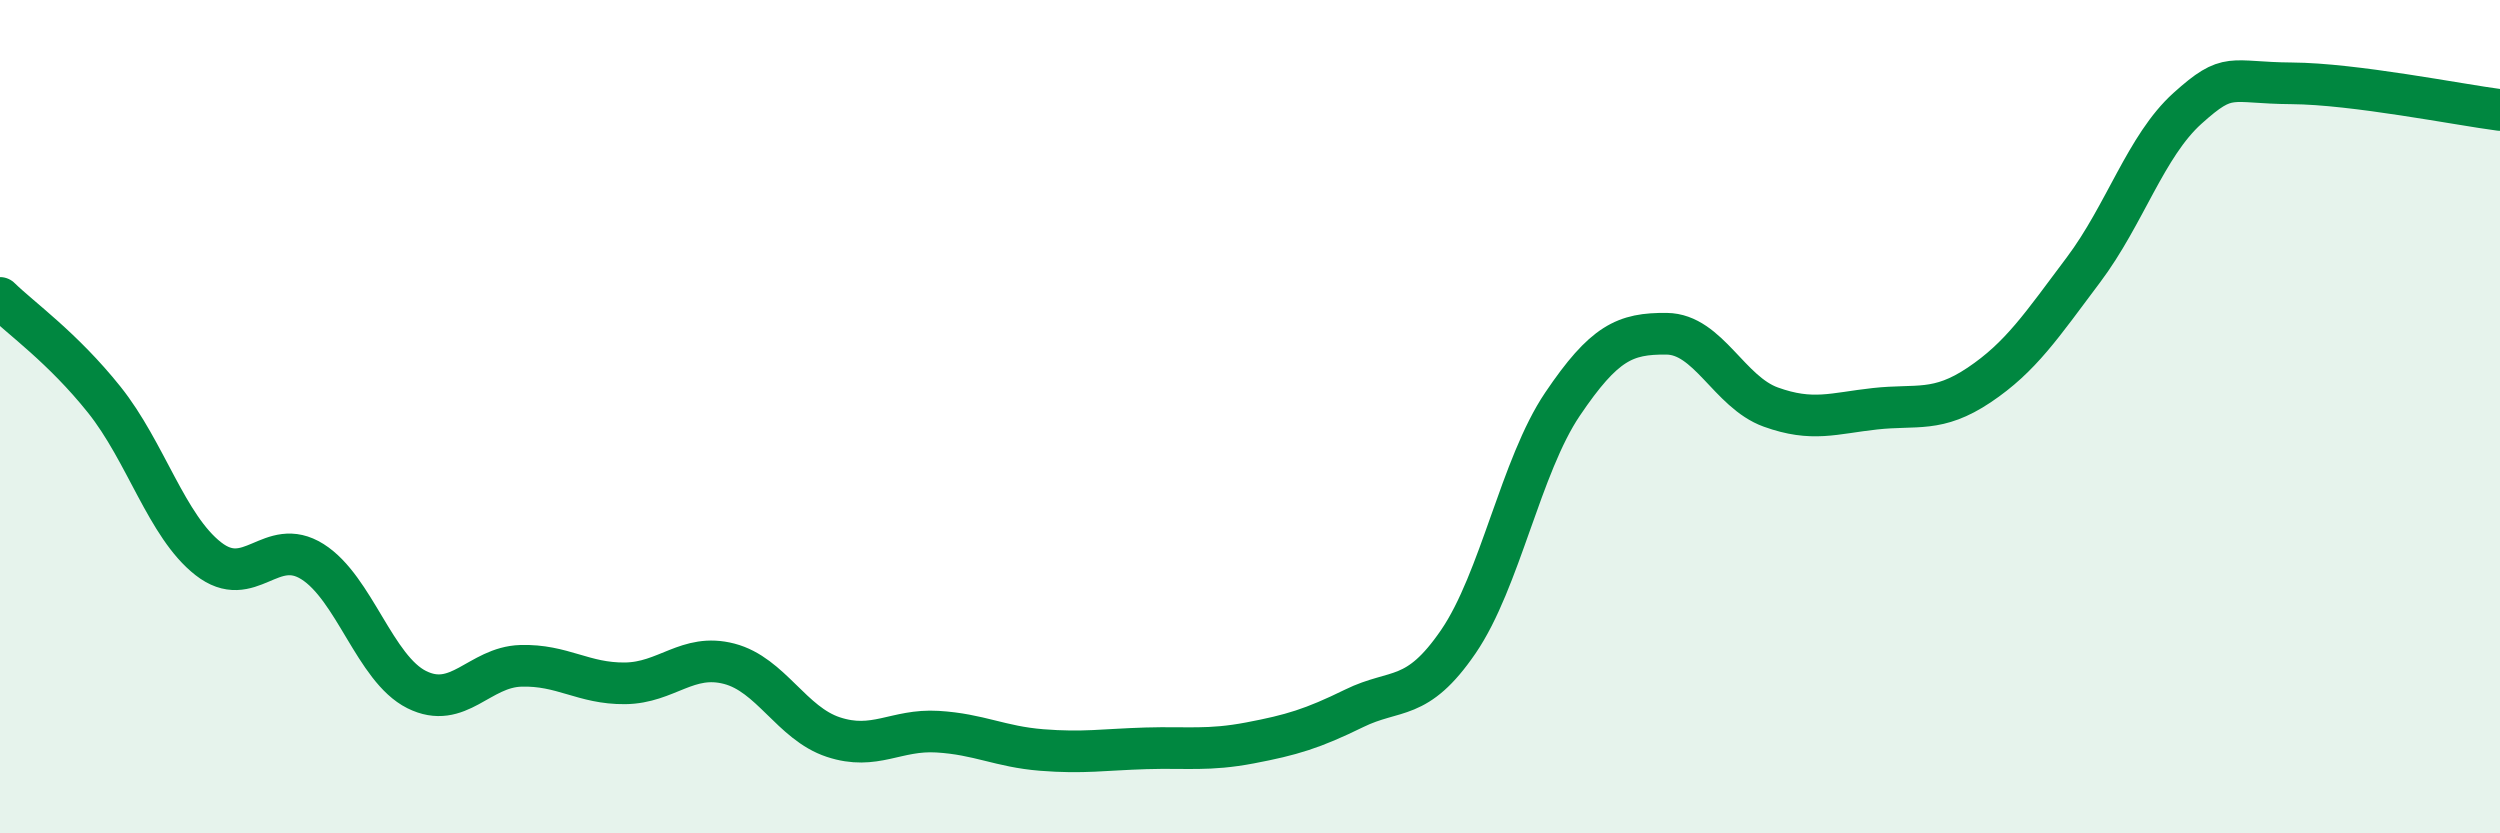
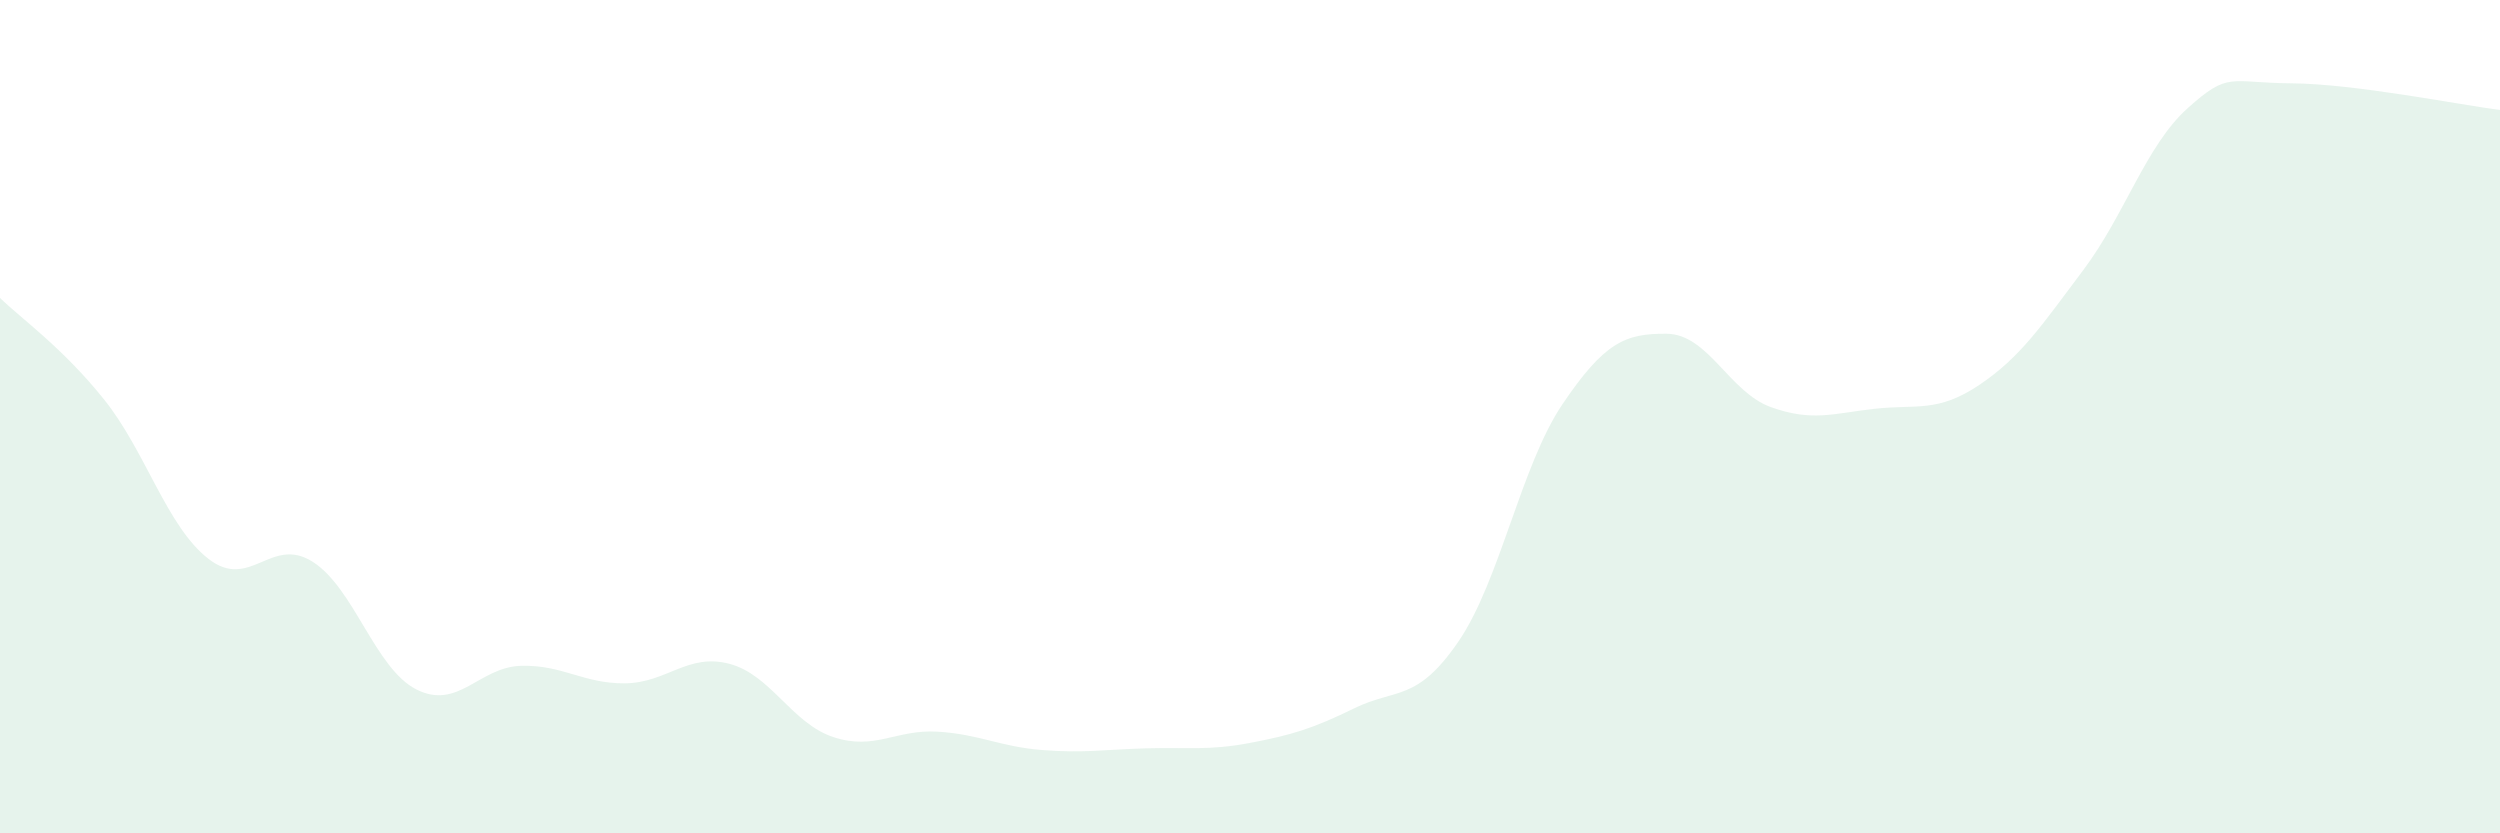
<svg xmlns="http://www.w3.org/2000/svg" width="60" height="20" viewBox="0 0 60 20">
-   <path d="M 0,7.15 C 0.5,7.64 1.5,8.34 2.5,9.59 C 3.5,10.84 4,12.63 5,13.41 C 6,14.19 6.5,12.85 7.5,13.48 C 8.5,14.11 9,16.05 10,16.55 C 11,17.05 11.5,16.01 12.5,15.98 C 13.5,15.95 14,16.41 15,16.4 C 16,16.39 16.5,15.67 17.5,15.93 C 18.5,16.19 19,17.36 20,17.69 C 21,18.02 21.5,17.5 22.5,17.56 C 23.5,17.62 24,17.92 25,18 C 26,18.08 26.5,17.99 27.5,17.96 C 28.5,17.93 29,18.02 30,17.83 C 31,17.64 31.5,17.49 32.5,17 C 33.5,16.51 34,16.86 35,15.4 C 36,13.94 36.5,11.18 37.5,9.7 C 38.5,8.22 39,8 40,8.01 C 41,8.02 41.5,9.41 42.5,9.77 C 43.5,10.13 44,9.92 45,9.81 C 46,9.7 46.5,9.91 47.5,9.24 C 48.5,8.57 49,7.81 50,6.48 C 51,5.15 51.5,3.5 52.5,2.6 C 53.5,1.7 53.5,1.99 55,2 C 56.5,2.01 59,2.51 60,2.64L60 20L0 20Z" fill="#008740" opacity="0.1" stroke-linecap="round" stroke-linejoin="round" />
-   <path d="M 0,7.15 C 0.5,7.64 1.5,8.34 2.5,9.59 C 3.5,10.84 4,12.63 5,13.41 C 6,14.19 6.5,12.85 7.5,13.48 C 8.5,14.11 9,16.05 10,16.55 C 11,17.05 11.5,16.01 12.5,15.98 C 13.5,15.95 14,16.41 15,16.4 C 16,16.39 16.5,15.67 17.5,15.93 C 18.5,16.19 19,17.36 20,17.69 C 21,18.02 21.5,17.5 22.5,17.56 C 23.5,17.62 24,17.92 25,18 C 26,18.08 26.5,17.99 27.5,17.96 C 28.5,17.93 29,18.02 30,17.83 C 31,17.64 31.5,17.49 32.5,17 C 33.5,16.51 34,16.86 35,15.4 C 36,13.94 36.5,11.18 37.5,9.7 C 38.5,8.22 39,8 40,8.01 C 41,8.02 41.5,9.41 42.5,9.77 C 43.5,10.13 44,9.92 45,9.81 C 46,9.7 46.5,9.91 47.5,9.24 C 48.5,8.57 49,7.81 50,6.48 C 51,5.15 51.5,3.5 52.5,2.6 C 53.5,1.7 53.5,1.99 55,2 C 56.5,2.01 59,2.51 60,2.64" stroke="#008740" stroke-width="1" fill="none" stroke-linecap="round" stroke-linejoin="round" />
+   <path d="M 0,7.15 C 0.5,7.64 1.5,8.34 2.5,9.59 C 3.5,10.84 4,12.63 5,13.41 C 6,14.19 6.5,12.85 7.5,13.48 C 8.5,14.11 9,16.05 10,16.55 C 11,17.05 11.5,16.01 12.5,15.98 C 13.5,15.95 14,16.41 15,16.4 C 16,16.39 16.5,15.67 17.5,15.93 C 18.5,16.19 19,17.36 20,17.69 C 21,18.02 21.5,17.5 22.5,17.56 C 23.5,17.62 24,17.92 25,18 C 26,18.08 26.5,17.99 27.5,17.96 C 28.5,17.93 29,18.02 30,17.83 C 31,17.64 31.5,17.49 32.5,17 C 33.5,16.51 34,16.86 35,15.4 C 36,13.94 36.5,11.18 37.5,9.7 C 38.5,8.22 39,8 40,8.01 C 41,8.02 41.5,9.41 42.5,9.77 C 43.5,10.13 44,9.92 45,9.81 C 46,9.7 46.5,9.91 47.5,9.24 C 48.5,8.57 49,7.81 50,6.48 C 51,5.15 51.5,3.5 52.5,2.6 C 53.5,1.7 53.5,1.99 55,2 C 56.5,2.01 59,2.51 60,2.64L60 20L0 20" fill="#008740" opacity="0.1" stroke-linecap="round" stroke-linejoin="round" />
</svg>